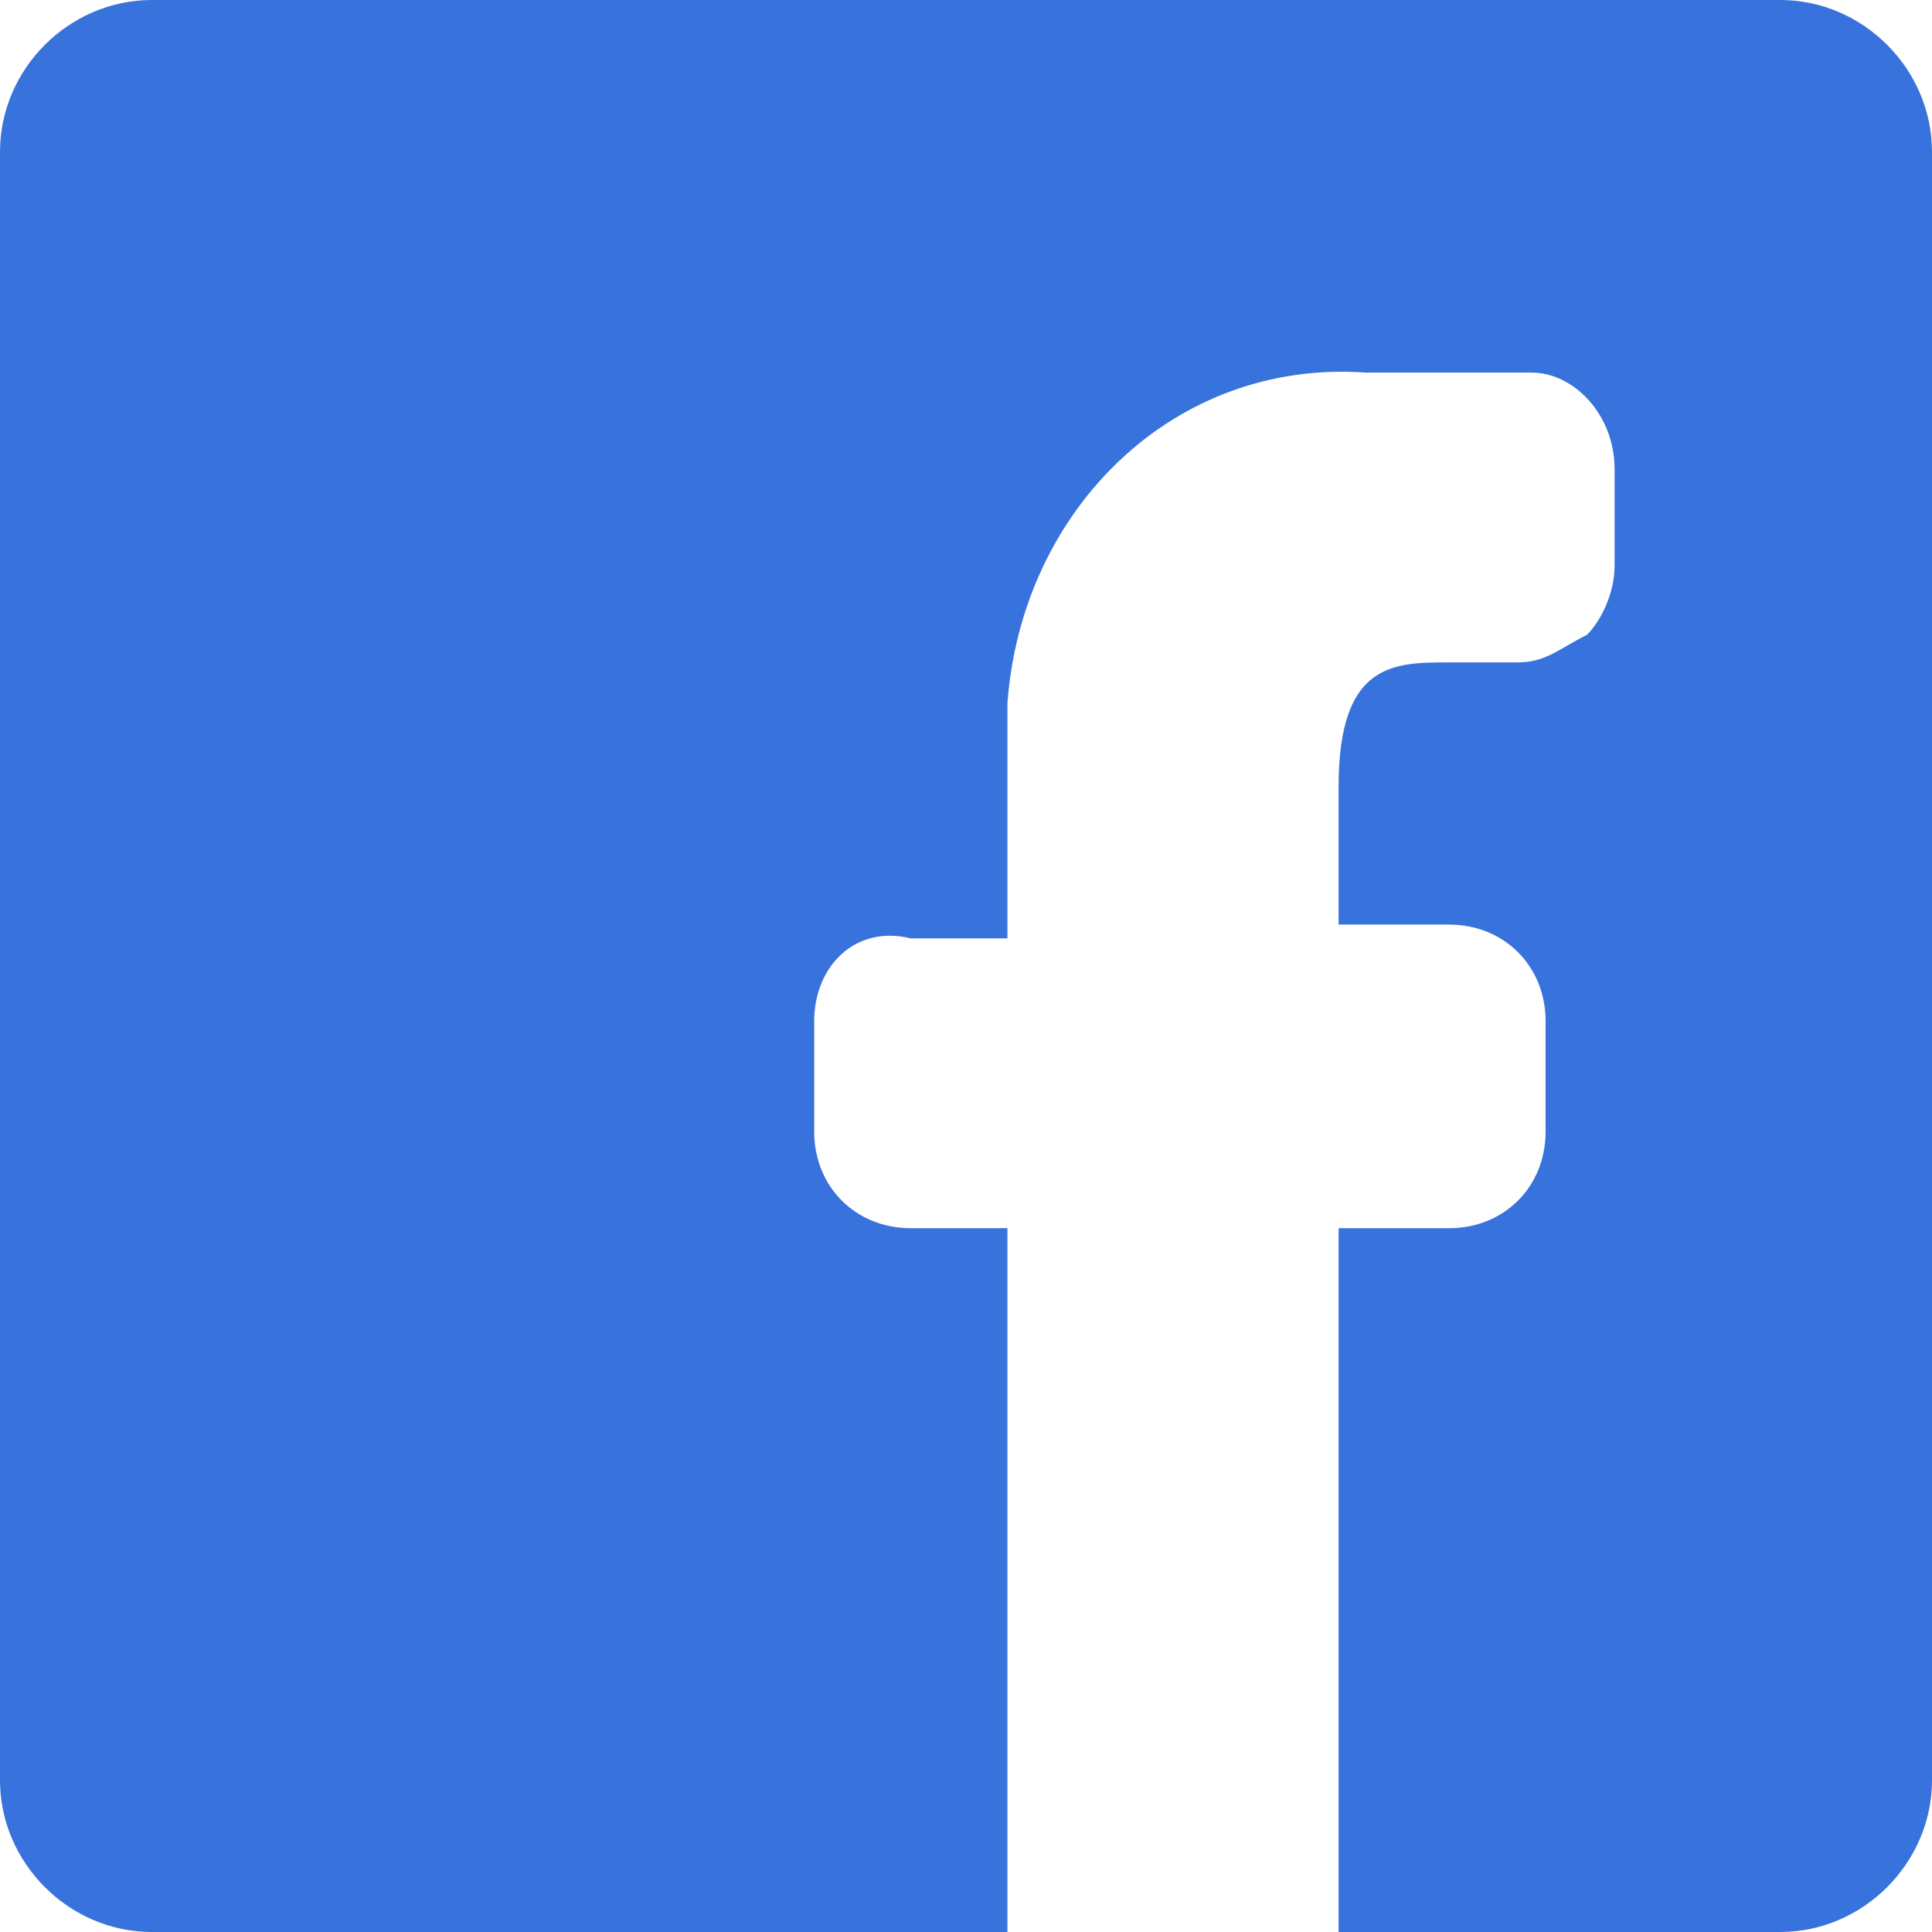
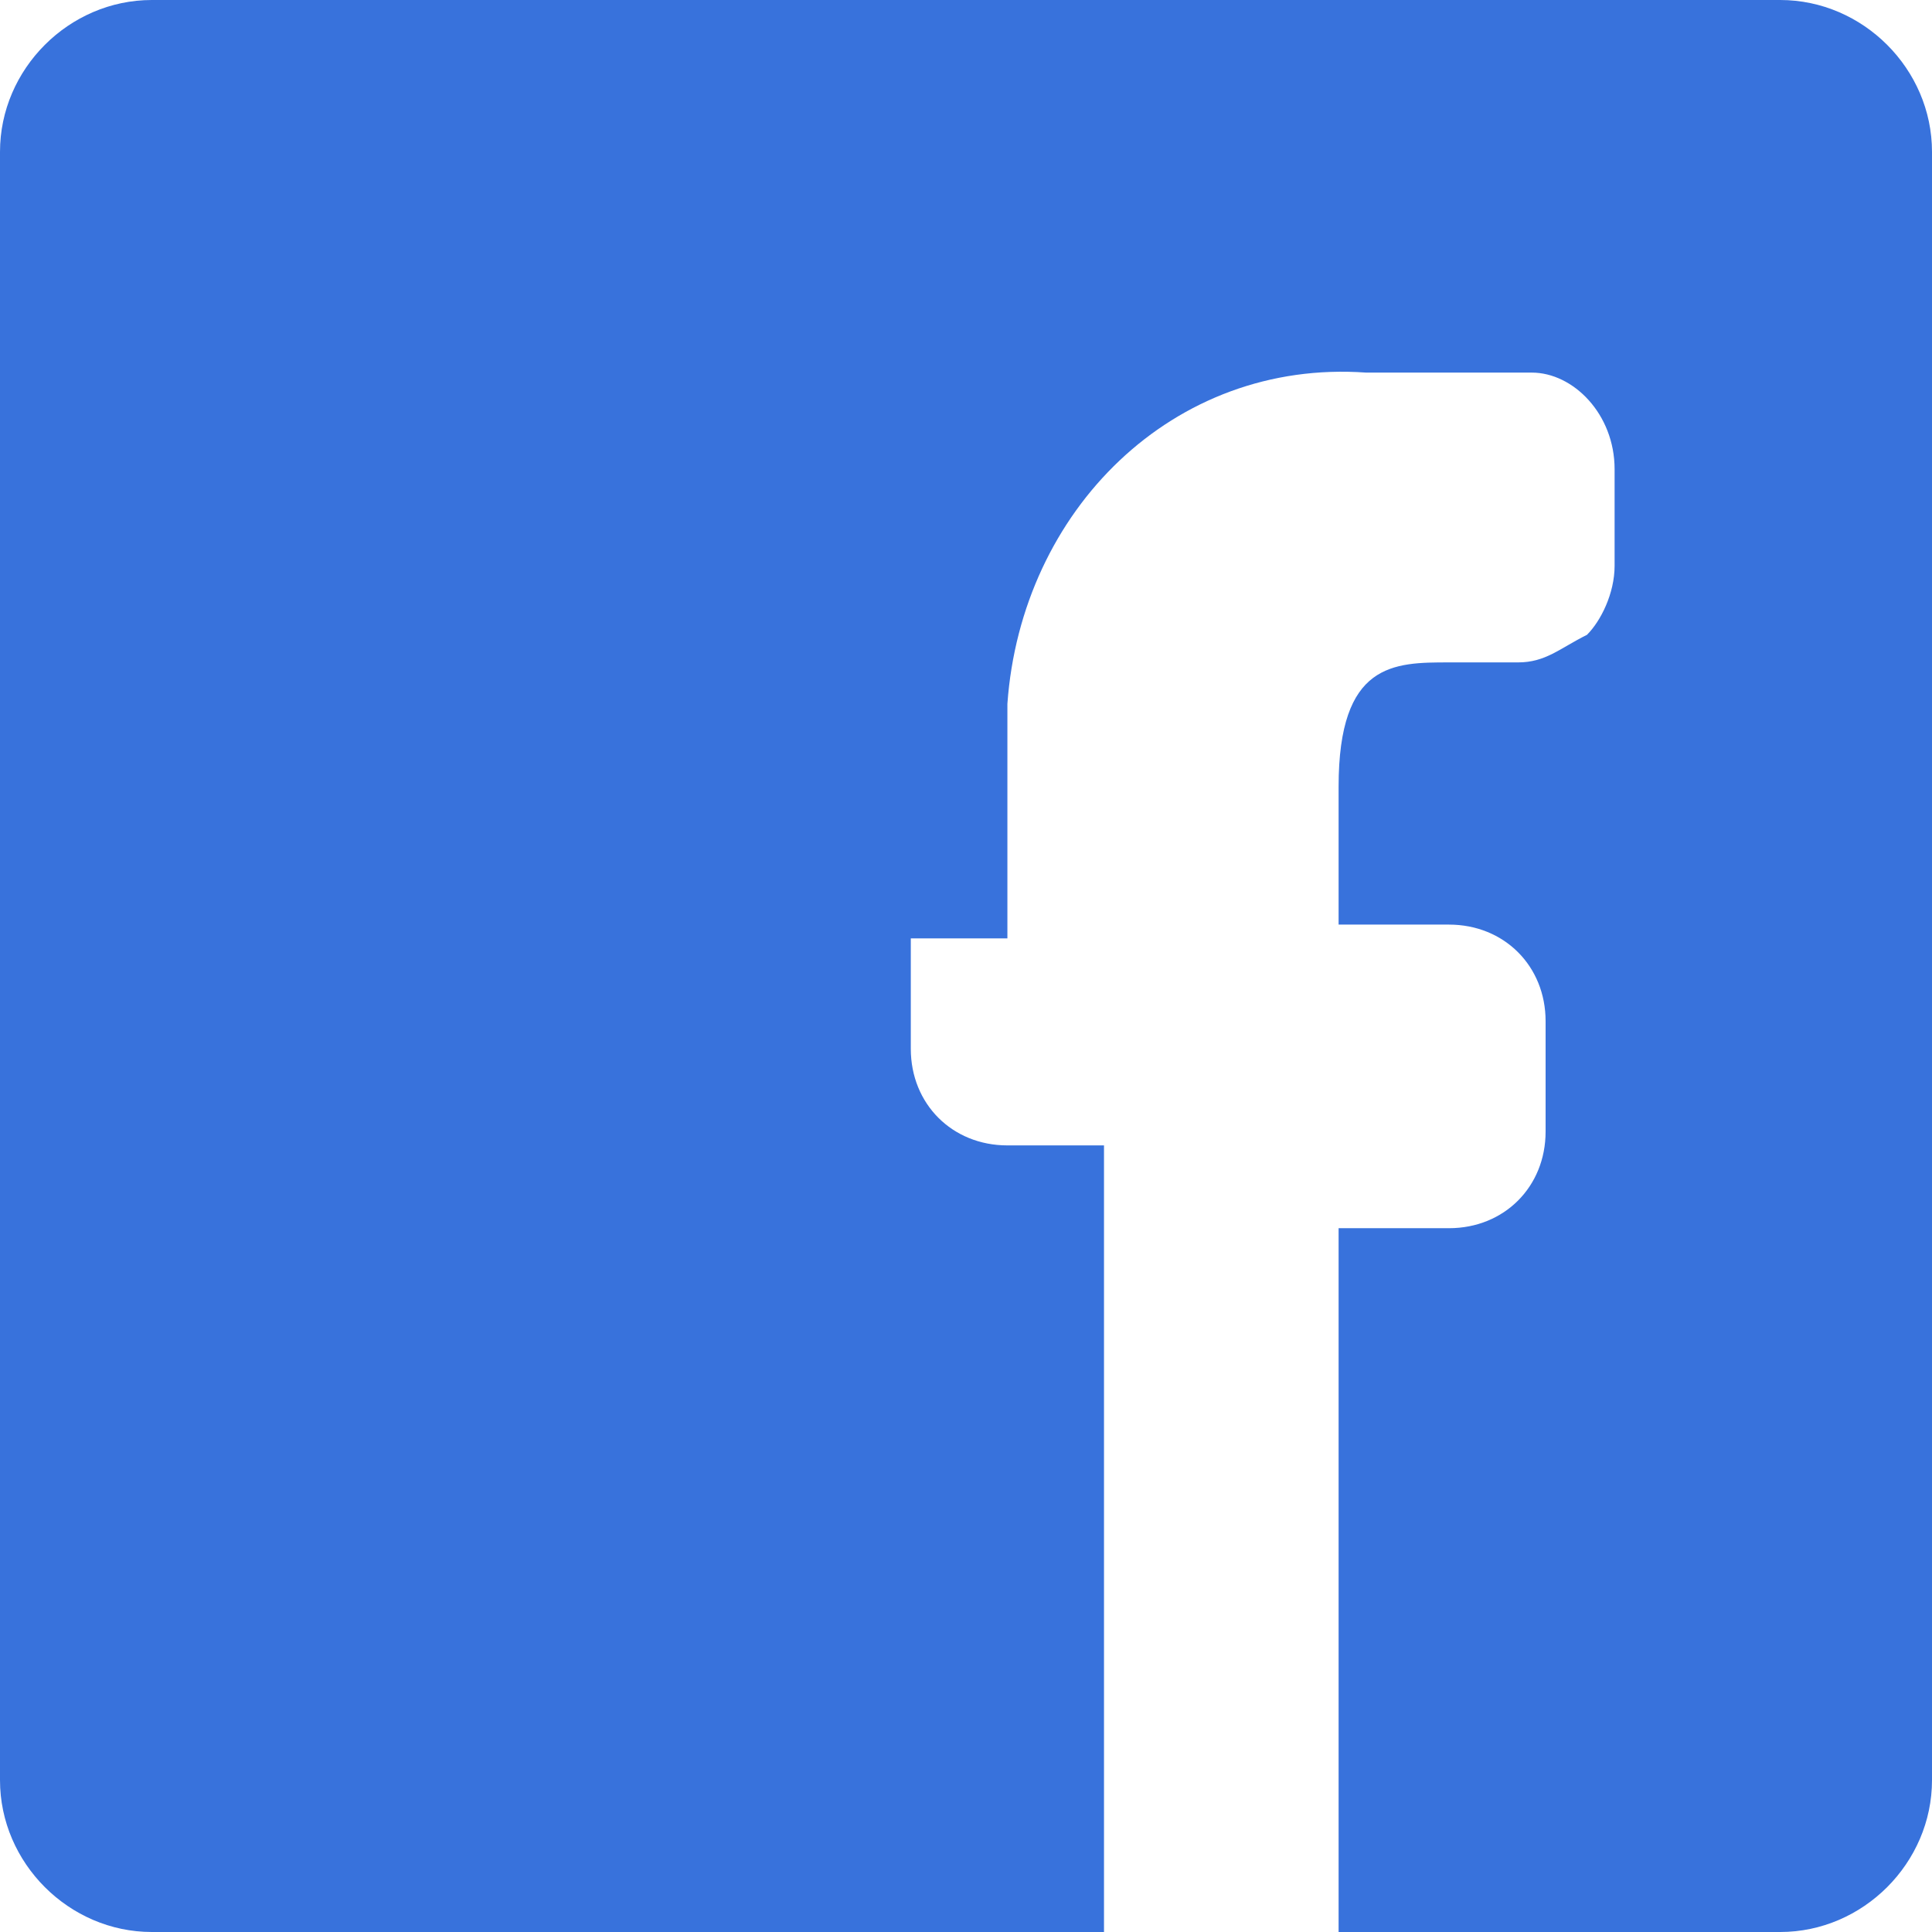
<svg xmlns="http://www.w3.org/2000/svg" version="1.1" id="Layer_1" x="0px" y="0px" viewBox="0 0 14 14" style="enable-background:new 0 0 14 14;" xml:space="preserve">
  <style type="text/css">
	.st0{fill:#3872DC;}
</style>
  <g id="facebook-1--media-facebook-social">
-     <path id="Vector" class="st0" d="M0,12.9V1.1C0,0.5,0.5,0,1.1,0v0h11.8C13.5,0,14,0.5,14,1.1v0v11.8c0,0.6-0.5,1.1-1.1,1.1l0,0H9.7   V8.9h0.8c0.4,0,0.7-0.3,0.7-0.7V7.4c0-0.4-0.3-0.7-0.7-0.7c0,0,0,0,0,0H9.7v-1c0-0.9,0.4-0.9,0.8-0.9h0.5c0.2,0,0.3-0.1,0.5-0.2   c0.1-0.1,0.2-0.3,0.2-0.5V3.4c0-0.4-0.3-0.7-0.6-0.7H9.9c-1.4-0.1-2.5,1-2.6,2.4c0,0.1,0,0.3,0,0.4v1.3H6.6C6.2,6.7,5.9,7,5.9,7.4   c0,0,0,0,0,0v0.8c0,0.4,0.3,0.7,0.7,0.7c0,0,0,0,0,0h0.7V14H1.1C0.5,14,0,13.5,0,12.9z" />
+     <path id="Vector" class="st0" d="M0,12.9V1.1C0,0.5,0.5,0,1.1,0v0h11.8C13.5,0,14,0.5,14,1.1v0v11.8c0,0.6-0.5,1.1-1.1,1.1l0,0H9.7   V8.9h0.8c0.4,0,0.7-0.3,0.7-0.7V7.4c0-0.4-0.3-0.7-0.7-0.7c0,0,0,0,0,0H9.7v-1c0-0.9,0.4-0.9,0.8-0.9h0.5c0.2,0,0.3-0.1,0.5-0.2   c0.1-0.1,0.2-0.3,0.2-0.5V3.4c0-0.4-0.3-0.7-0.6-0.7H9.9c-1.4-0.1-2.5,1-2.6,2.4c0,0.1,0,0.3,0,0.4v1.3H6.6c0,0,0,0,0,0v0.8c0,0.4,0.3,0.7,0.7,0.7c0,0,0,0,0,0h0.7V14H1.1C0.5,14,0,13.5,0,12.9z" />
  </g>
</svg>